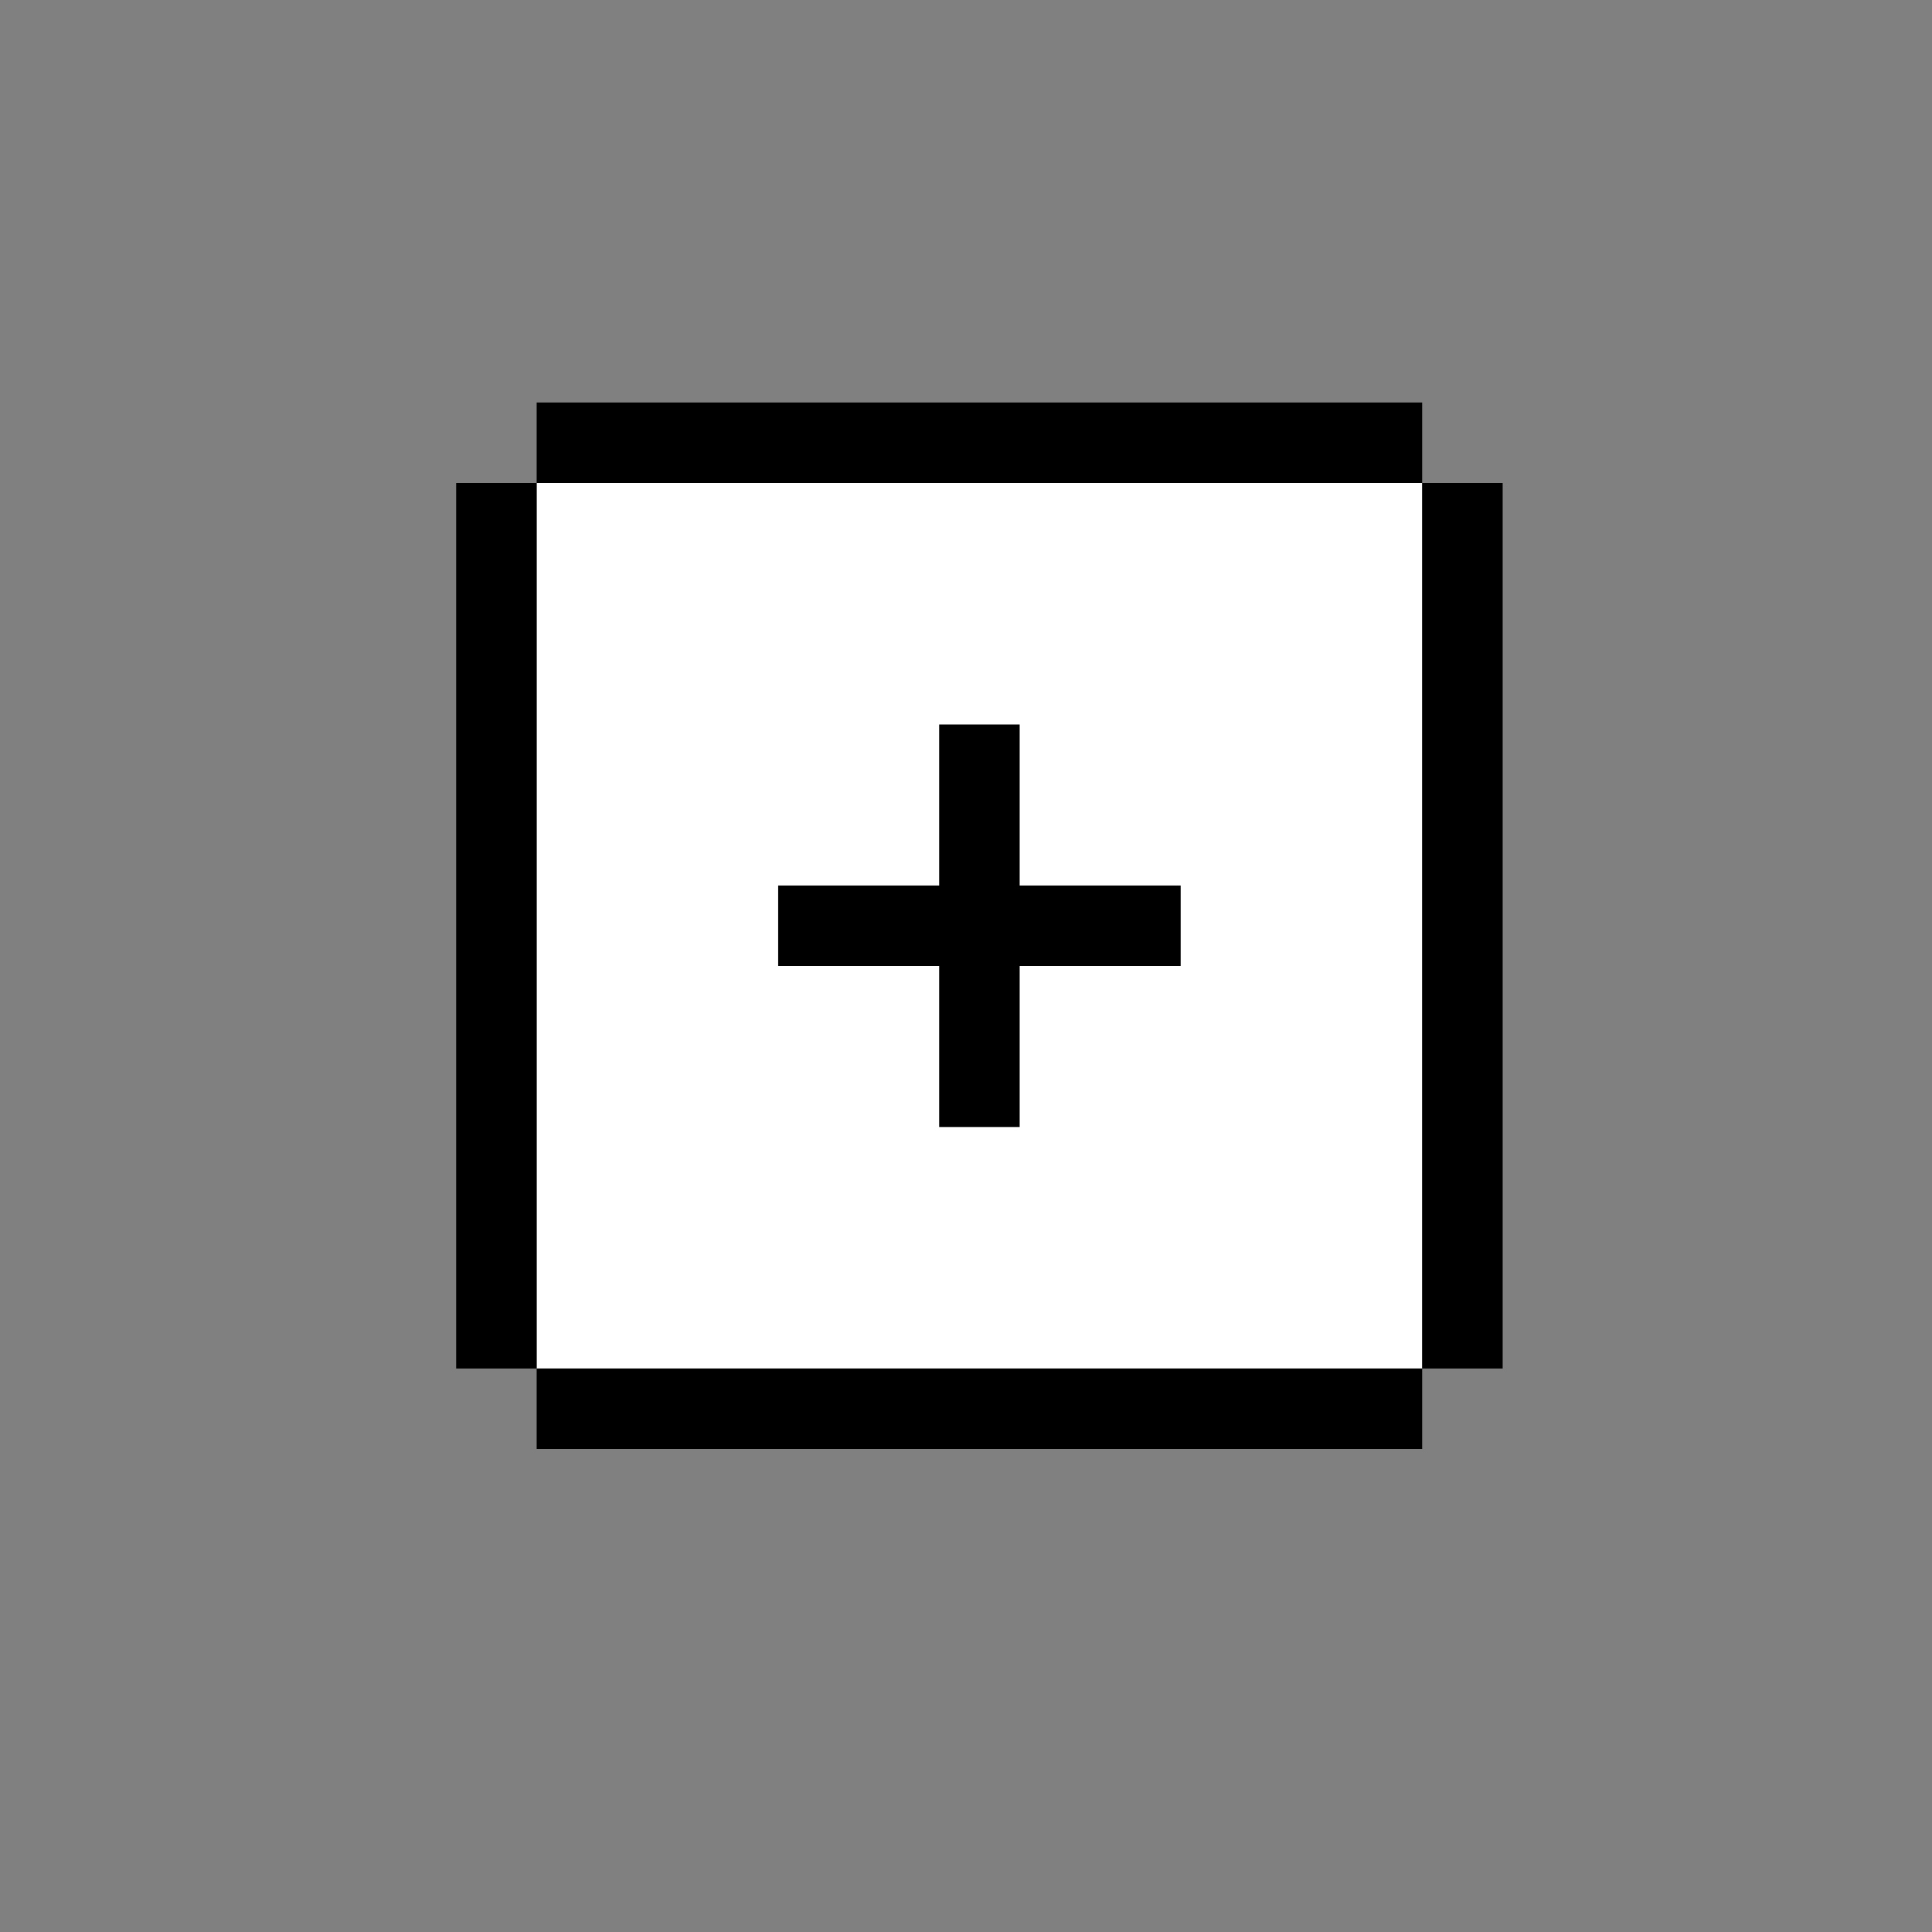
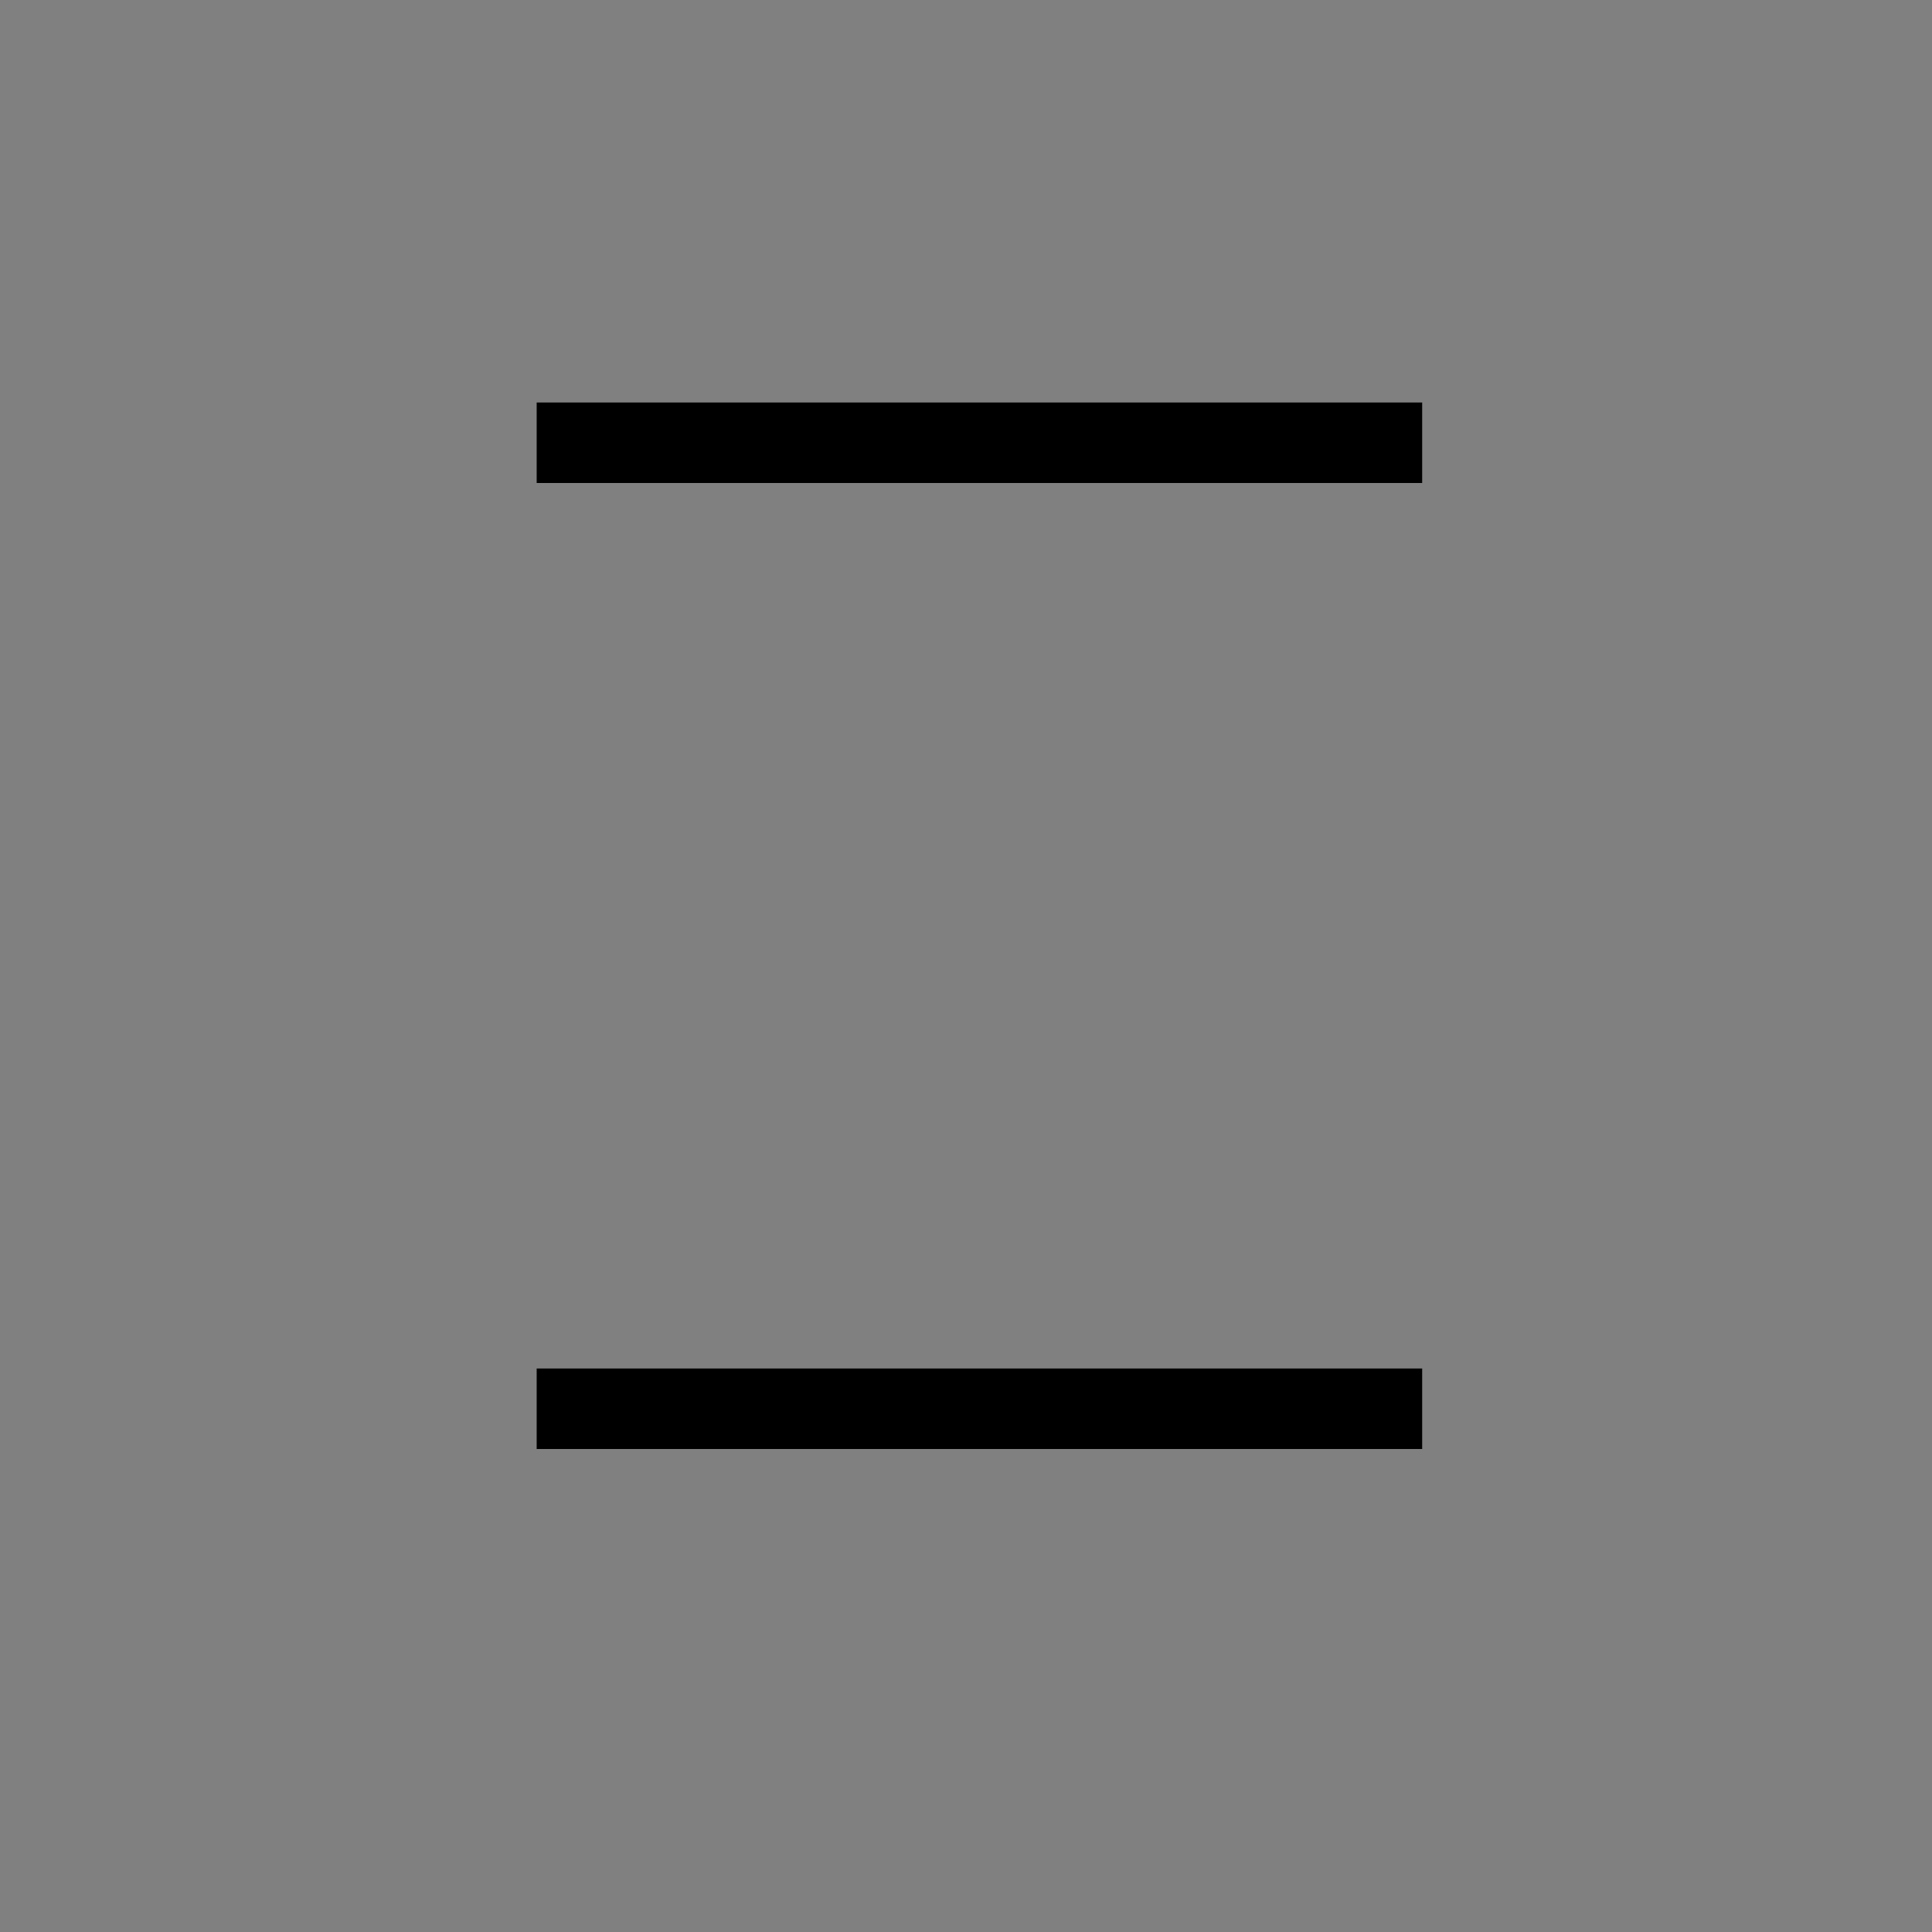
<svg xmlns="http://www.w3.org/2000/svg" width="72" height="72" viewBox="0 0 72 72" fill="none">
  <rect x="0" y="0" width="72" height="72" fill="#808080" stroke="none" />
-   <path d="M53 18H20V51H53V18Z" fill="white" />
-   <path d="M35 27H38V33H44V36H38V42H35V36H29V33H35V27Z" fill="black" />
  <path d="M20 15V18H53V15H20Z" fill="black" />
-   <path d="M56 18H53V51H56V18Z" fill="black" />
  <path d="M20 51V54H53V51H20Z" fill="black" />
-   <path d="M17 51H20V18H17V51Z" fill="black" />
</svg>